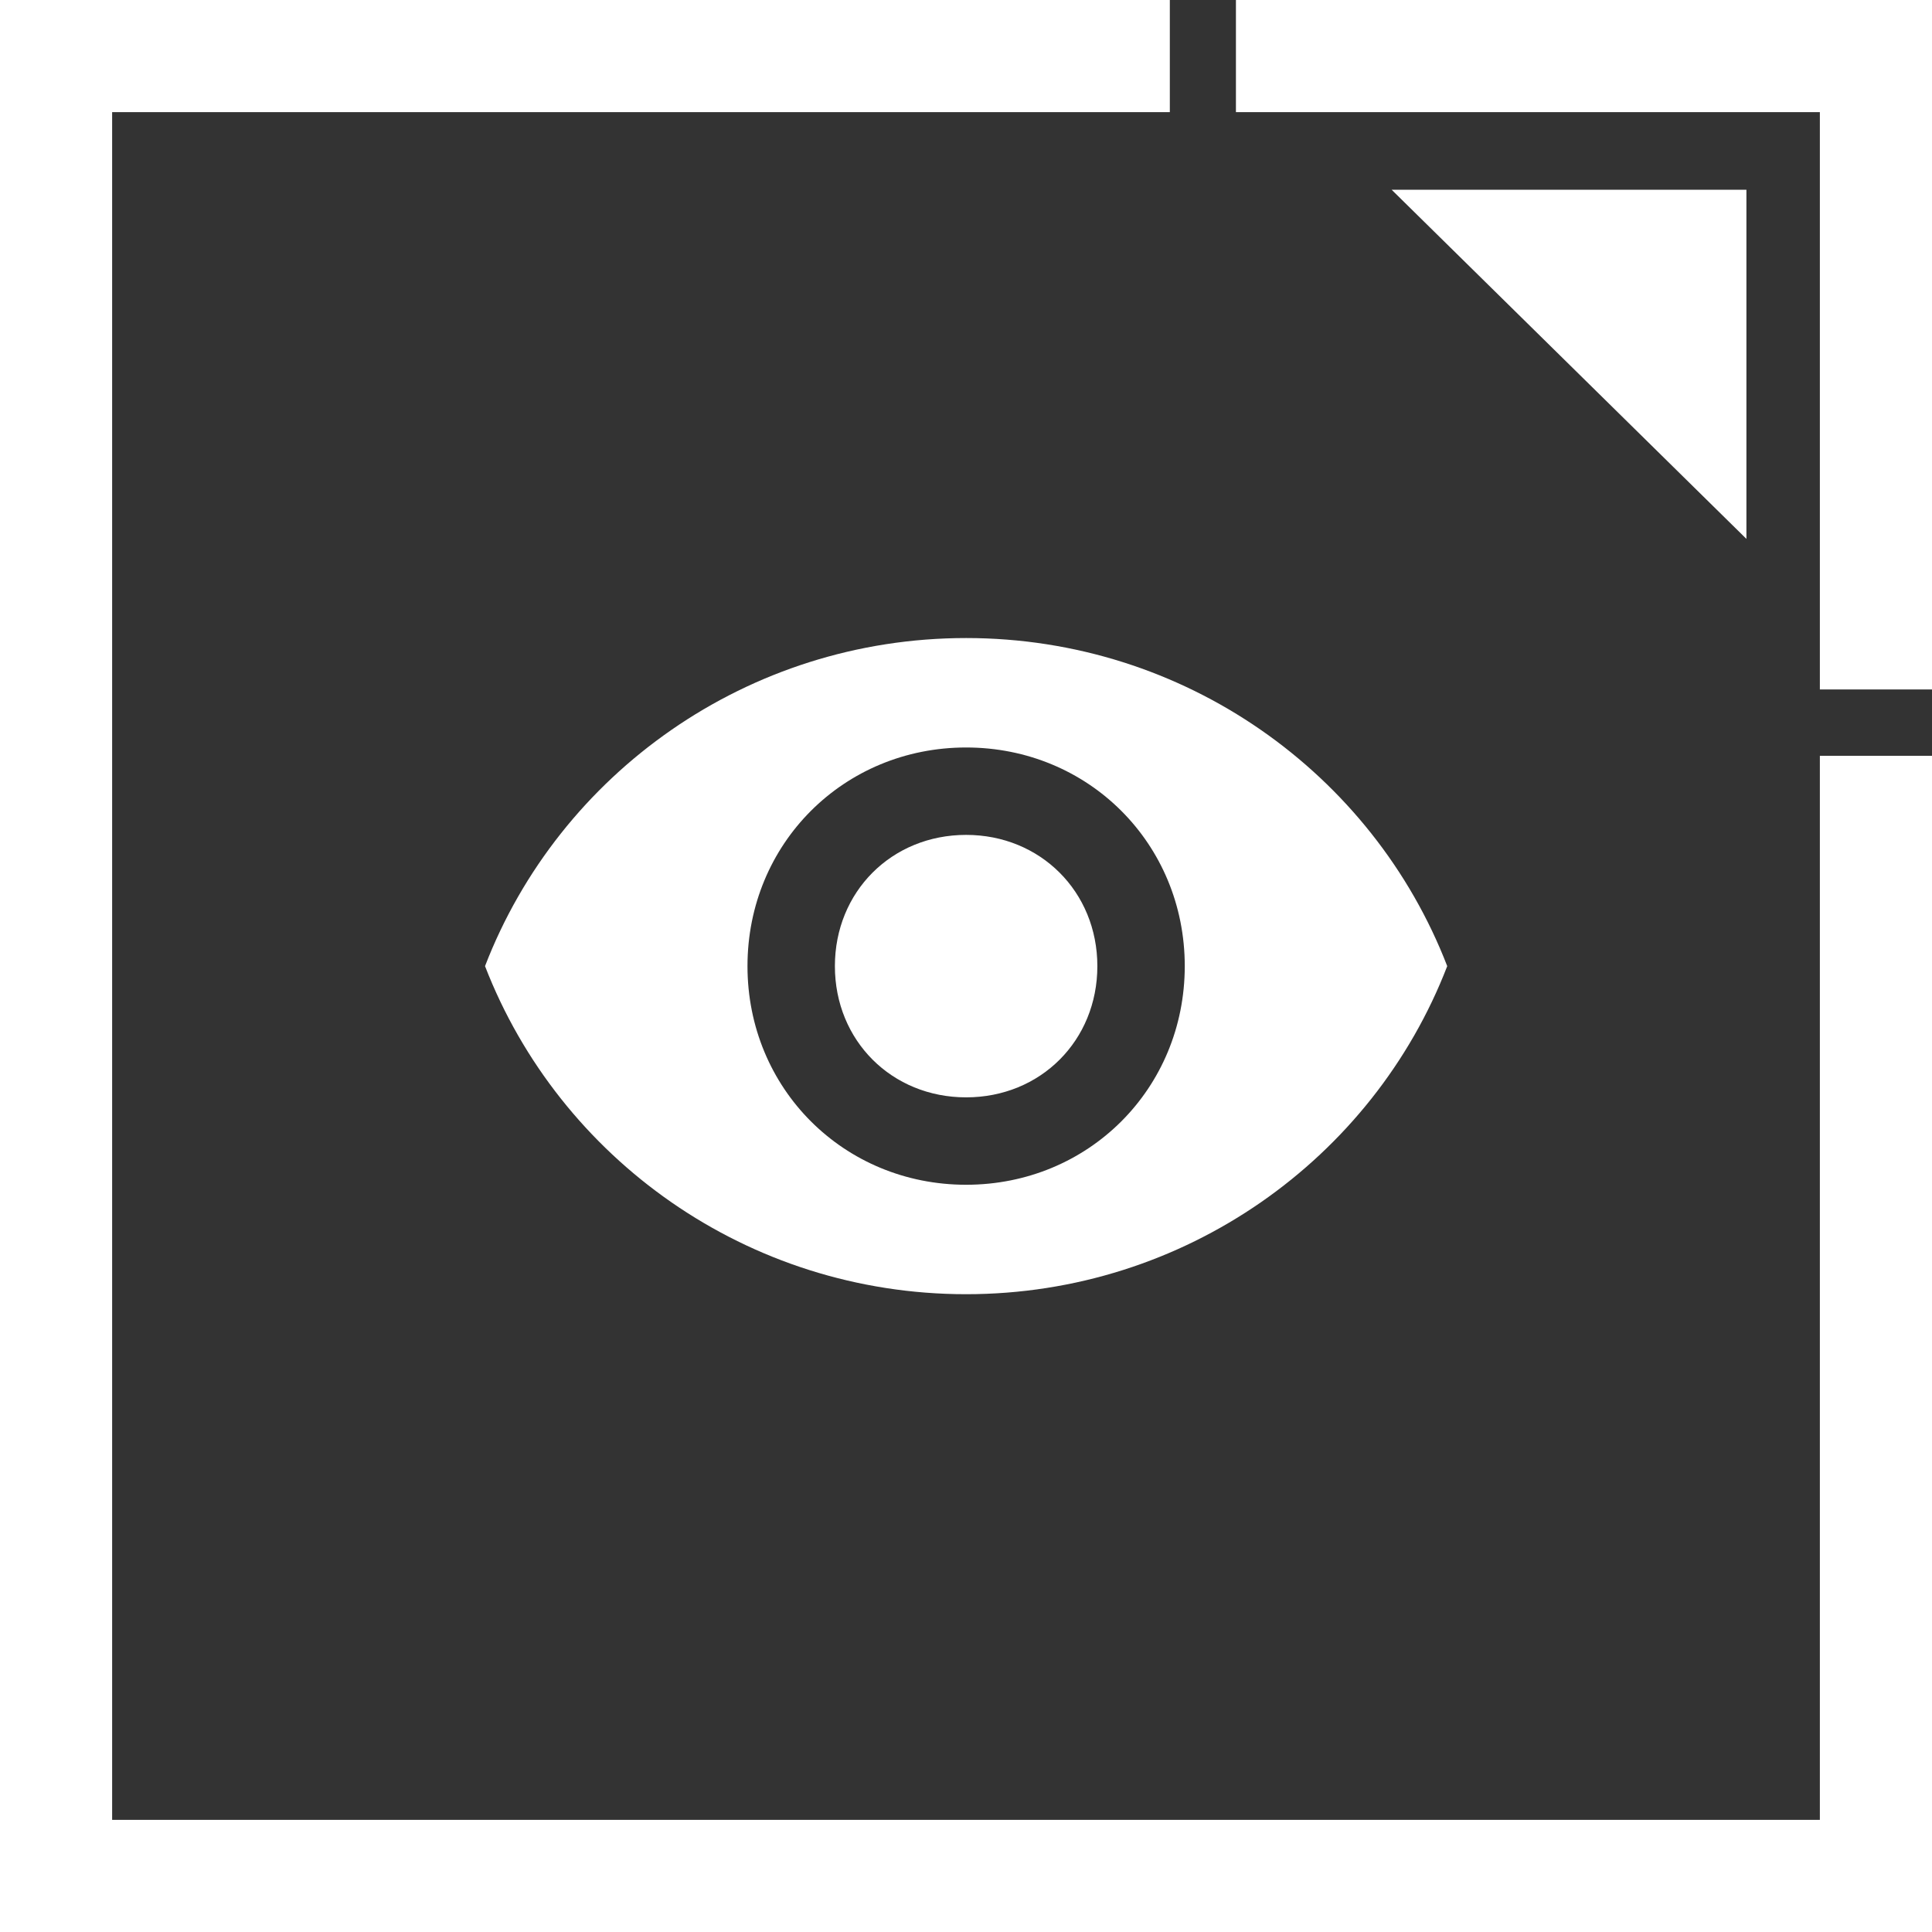
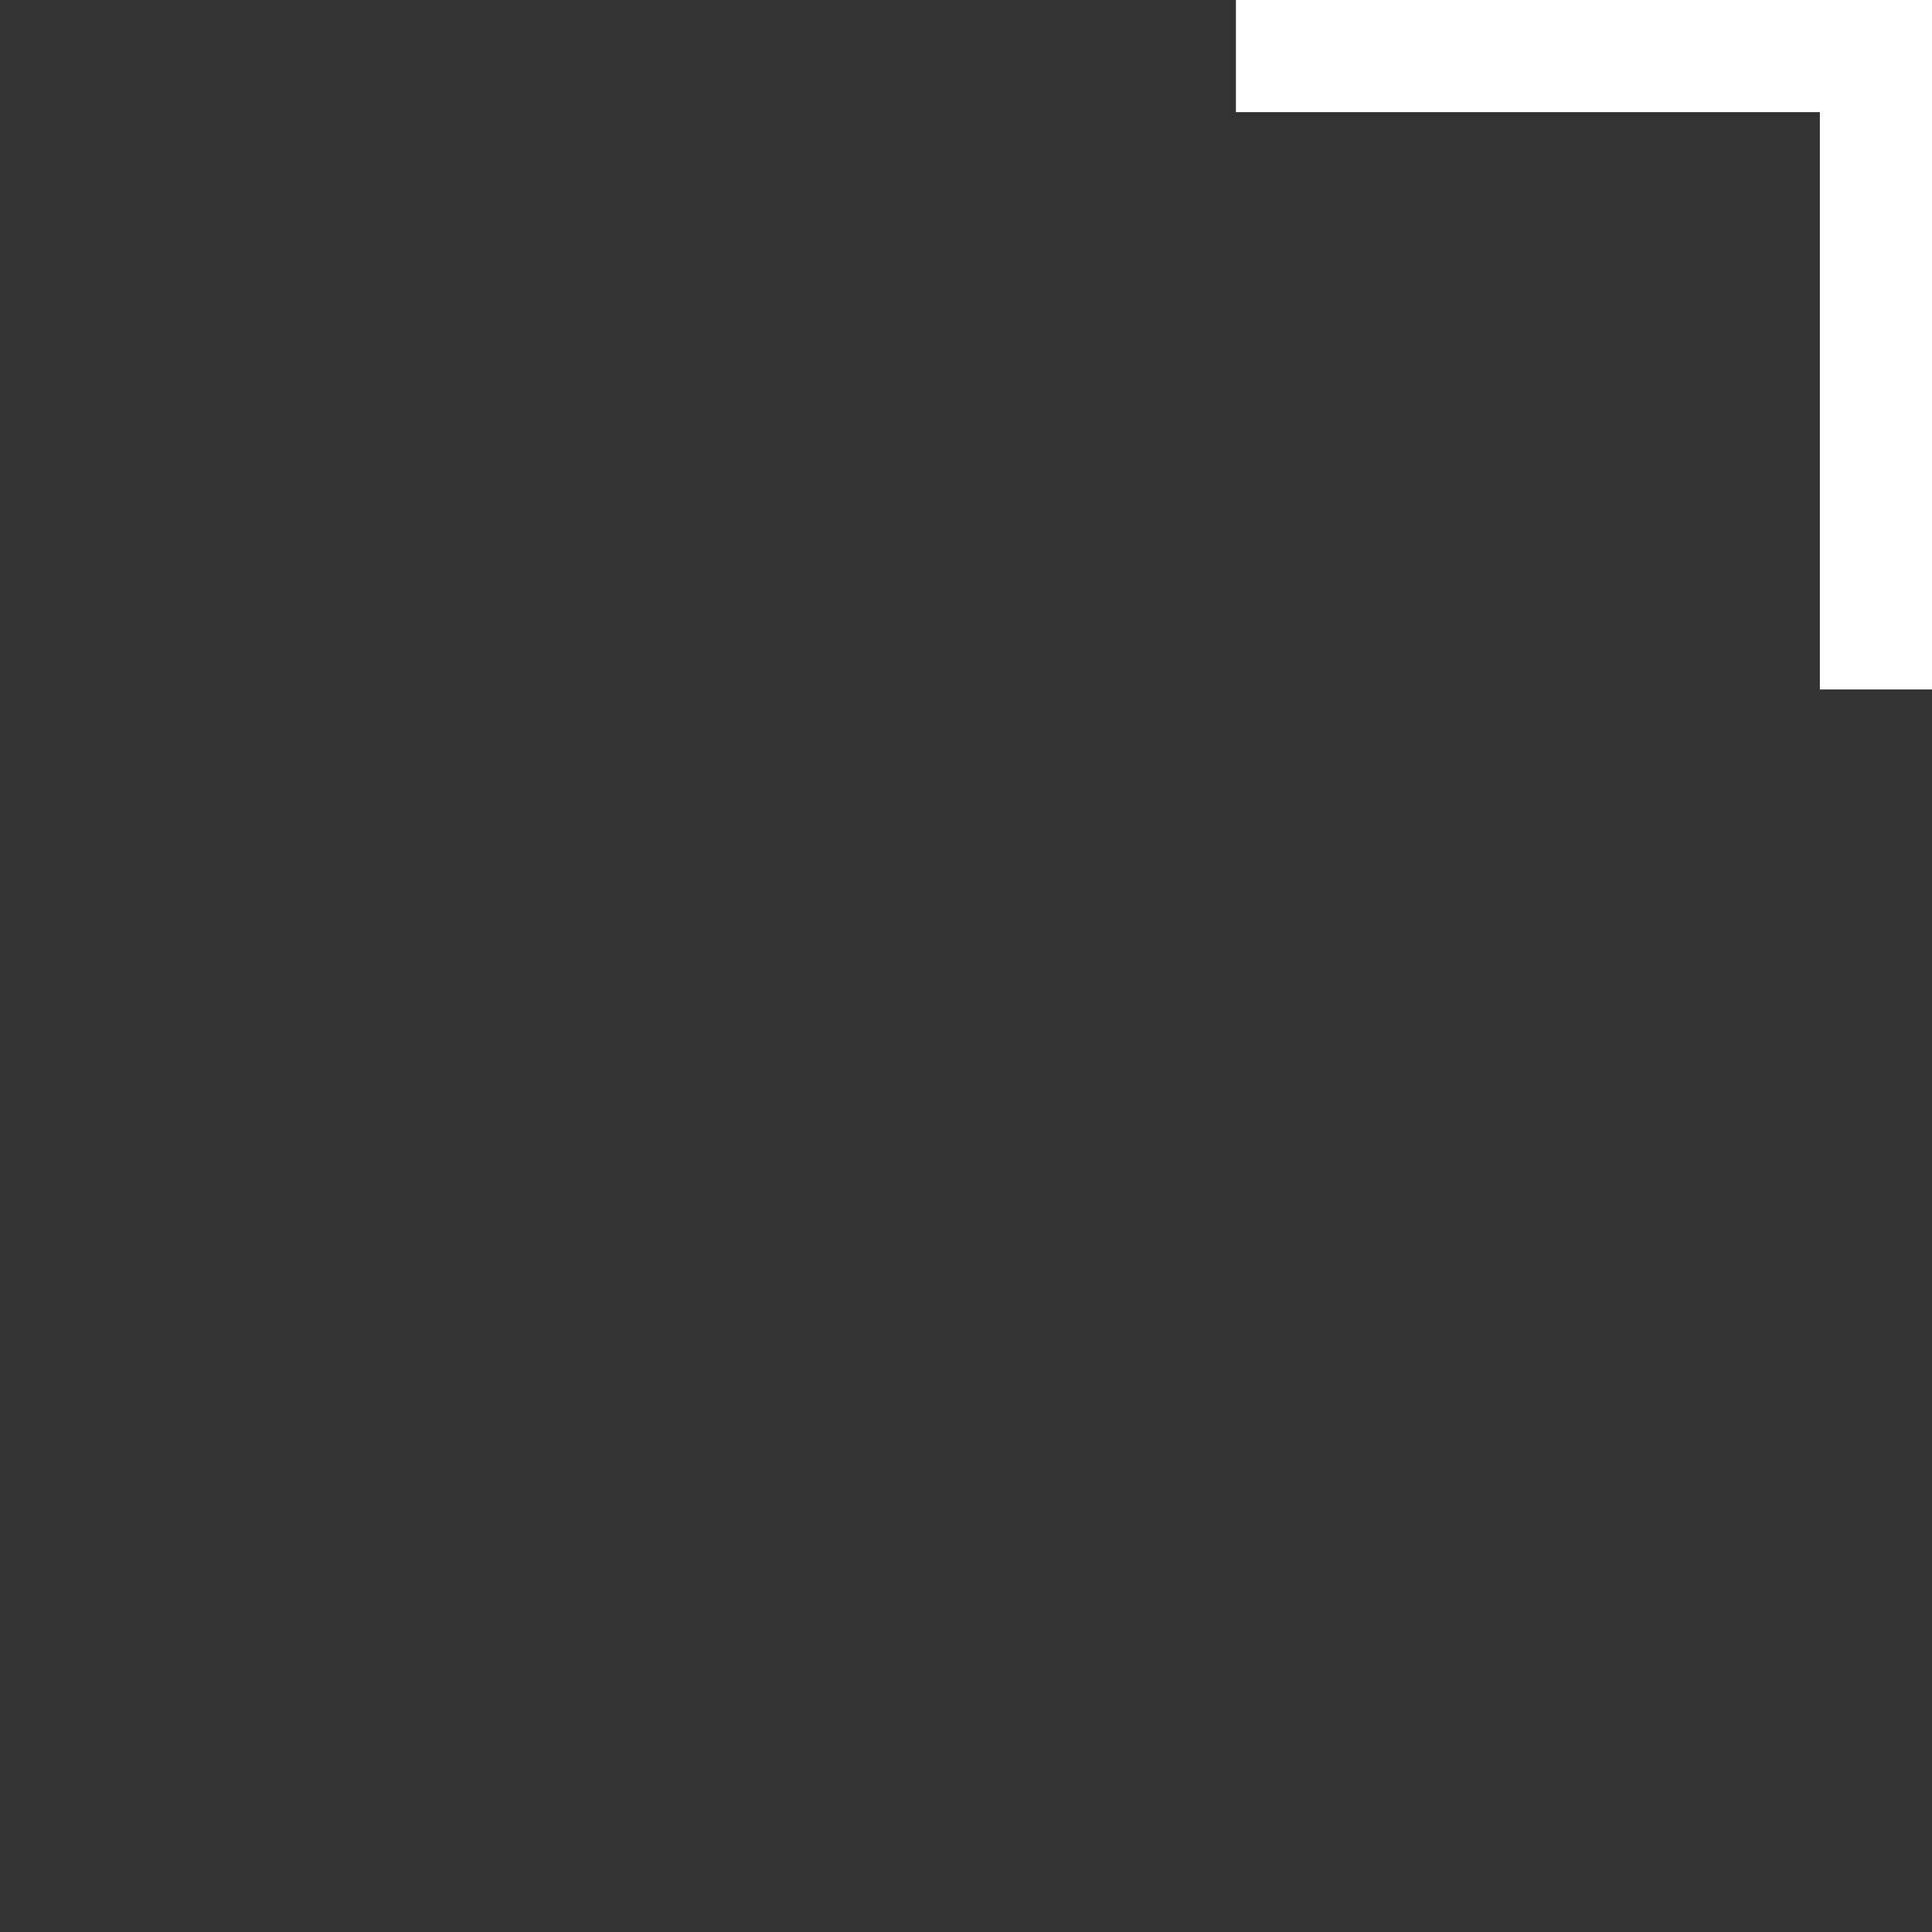
<svg xmlns="http://www.w3.org/2000/svg" version="1.1" id="Calque_1" x="0px" y="0px" viewBox="0 0 789.1 789.1" style="enable-background:new 0 0 789.1 789.1;" xml:space="preserve">
  <rect x="0" y="0" width="789.1" height="789.1" fill="#333333" stroke="none" />
  <style type="text/css">
	.st0{fill:#FFFFFF;}
</style>
  <g>
-     <polygon class="st0" points="743.3,308.7 743.3,743.3 45.8,743.3 45.8,45.8 477.8,45.8 477.8,0 0,0 0,789.1 789.1,789.1    789.1,308.7  " />
    <g>
      <polygon class="st0" points="504.8,0 504.8,45.8 743.3,45.8 743.3,281.6 789.1,281.6 789.1,0   " />
-       <polygon class="st0" points="713.3,220.1 713.3,77.5 568.4,77.5   " />
    </g>
  </g>
  <g>
    <g id="visibility">
-       <path class="st0" d="M394.6,260.6c-89.3,0-166.2,55.4-196.5,134c30.4,78.6,107.2,134,196.5,134s166.2-55.4,196.5-134    C560.7,315.9,483.9,260.6,394.6,260.6z M394.6,483.9c-50,0-89.3-39.3-89.3-89.3s39.3-89.3,89.3-89.3s89.3,39.3,89.3,89.3    S444.6,483.9,394.6,483.9z M394.6,341c-30.4,0-53.6,23.2-53.6,53.6s23.2,53.6,53.6,53.6s53.6-23.2,53.6-53.6S424.9,341,394.6,341z    " />
-     </g>
+       </g>
  </g>
</svg>